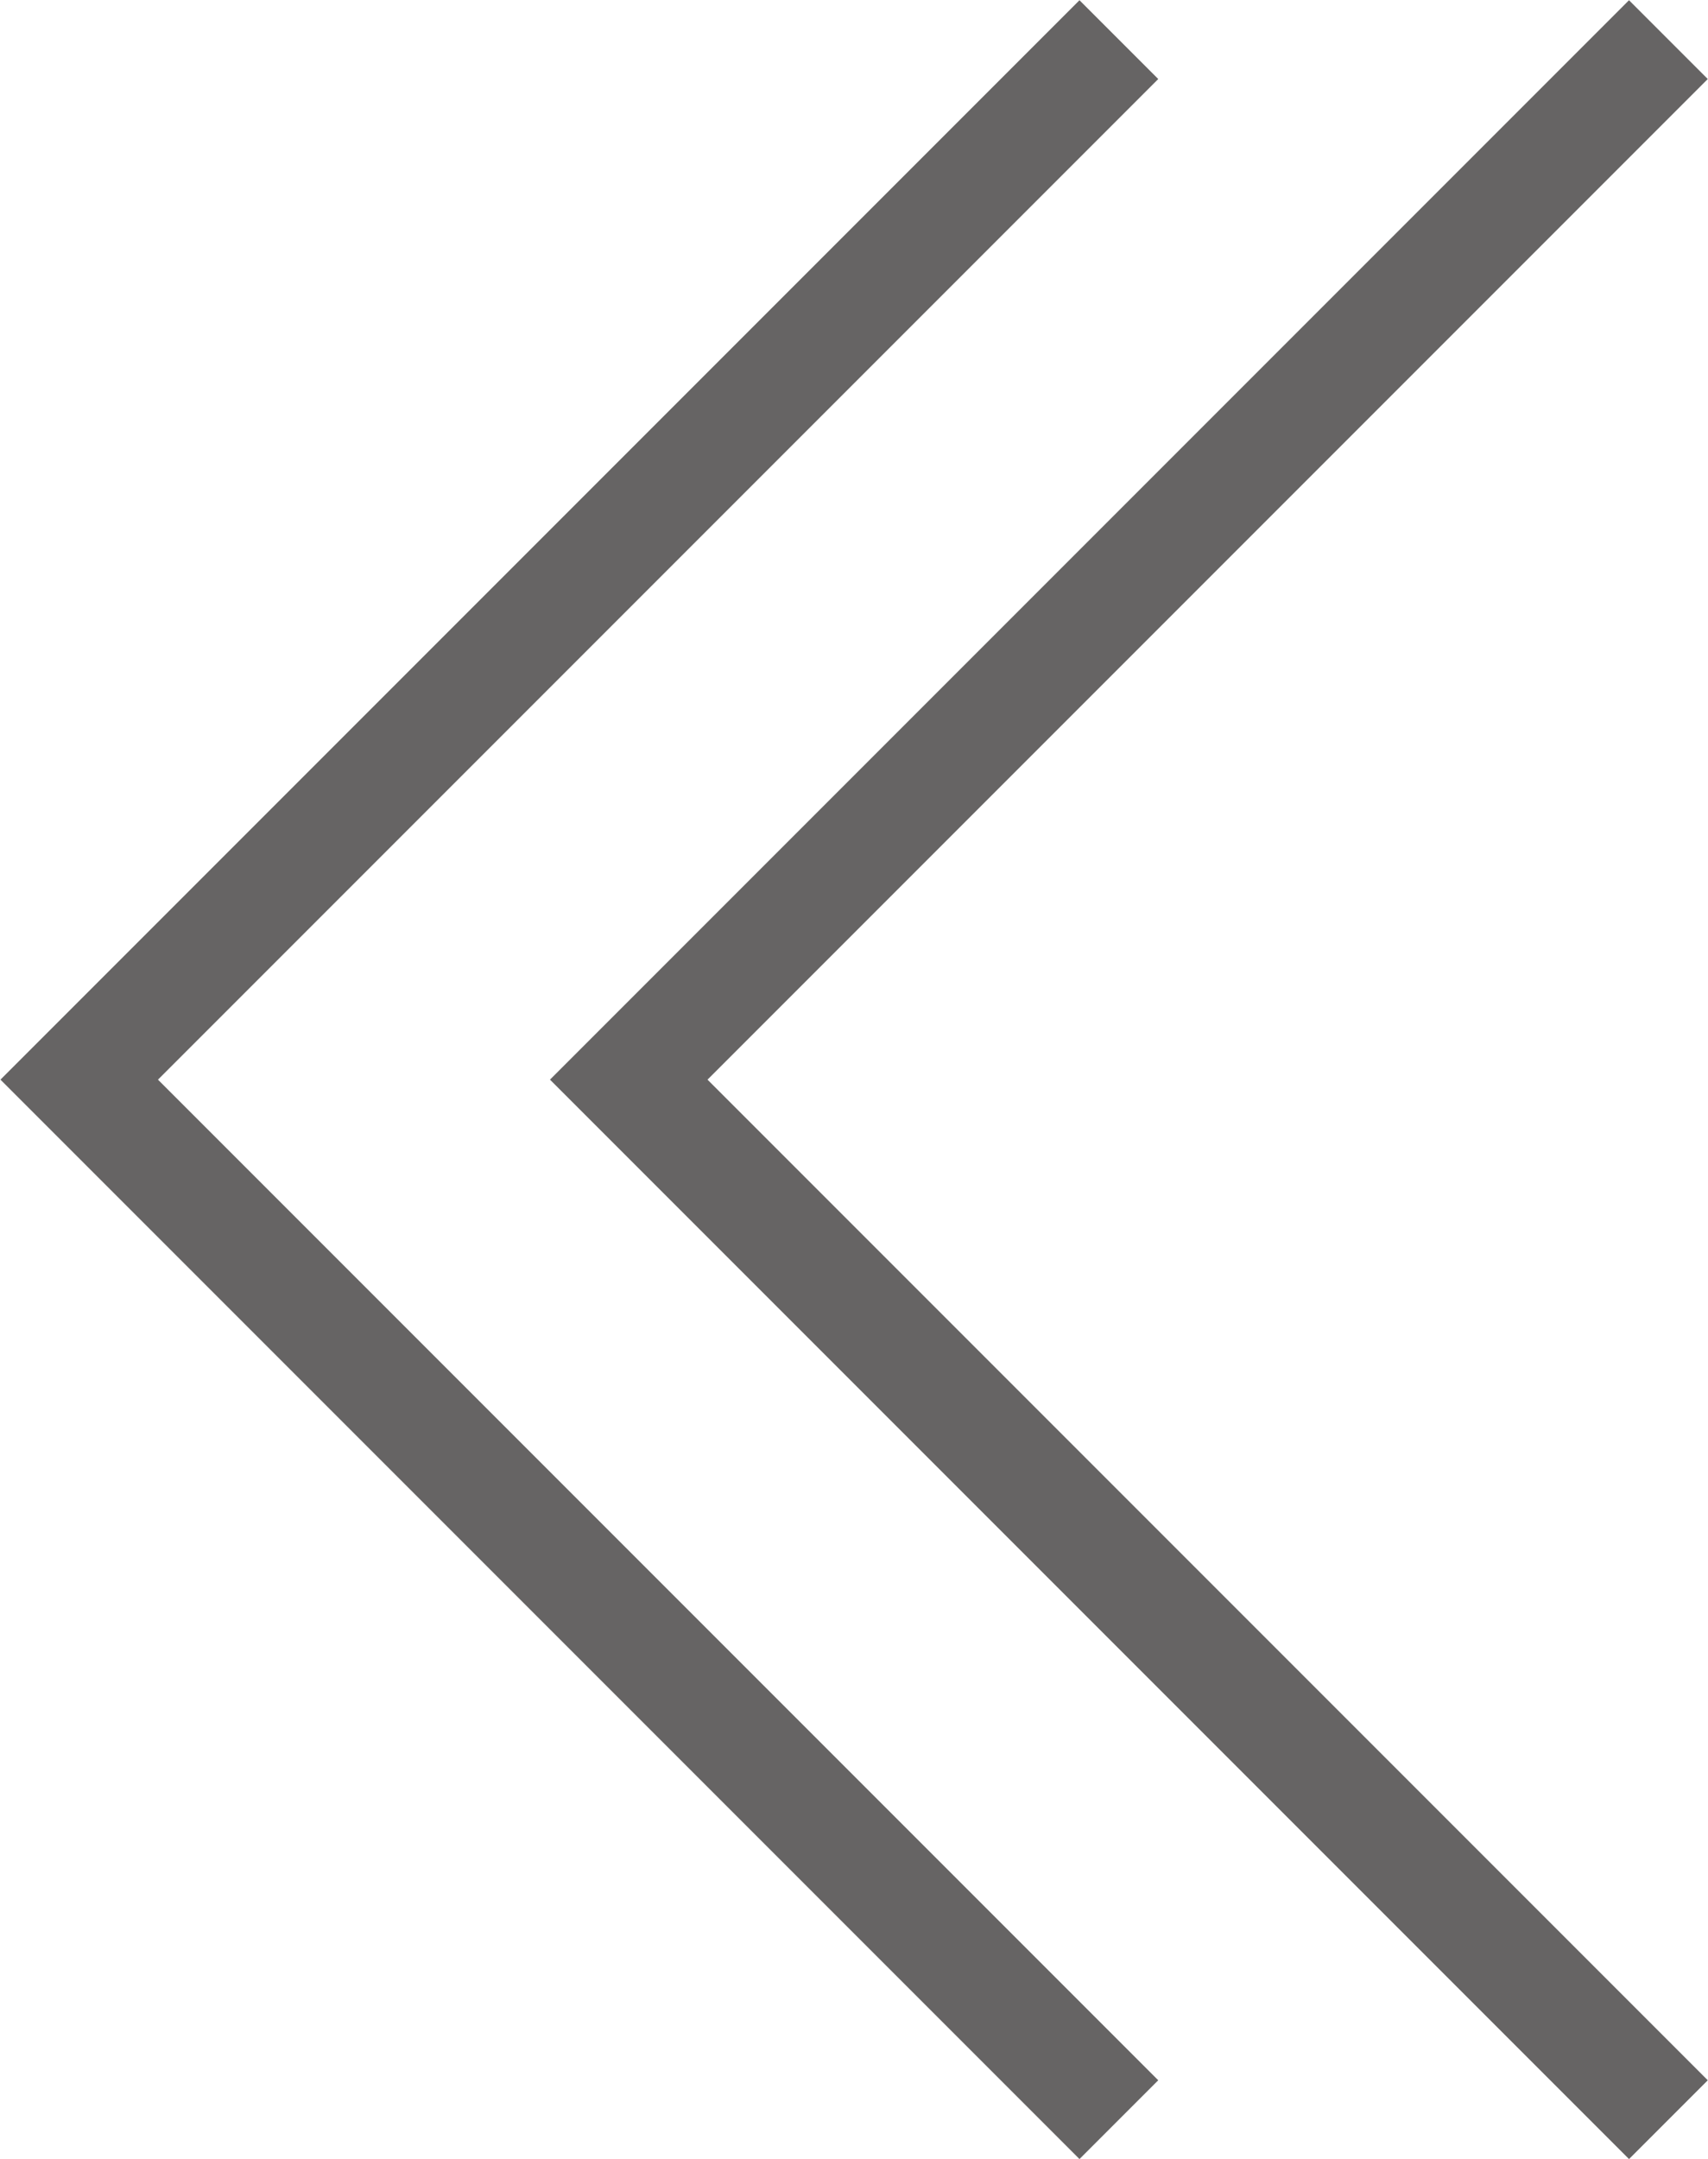
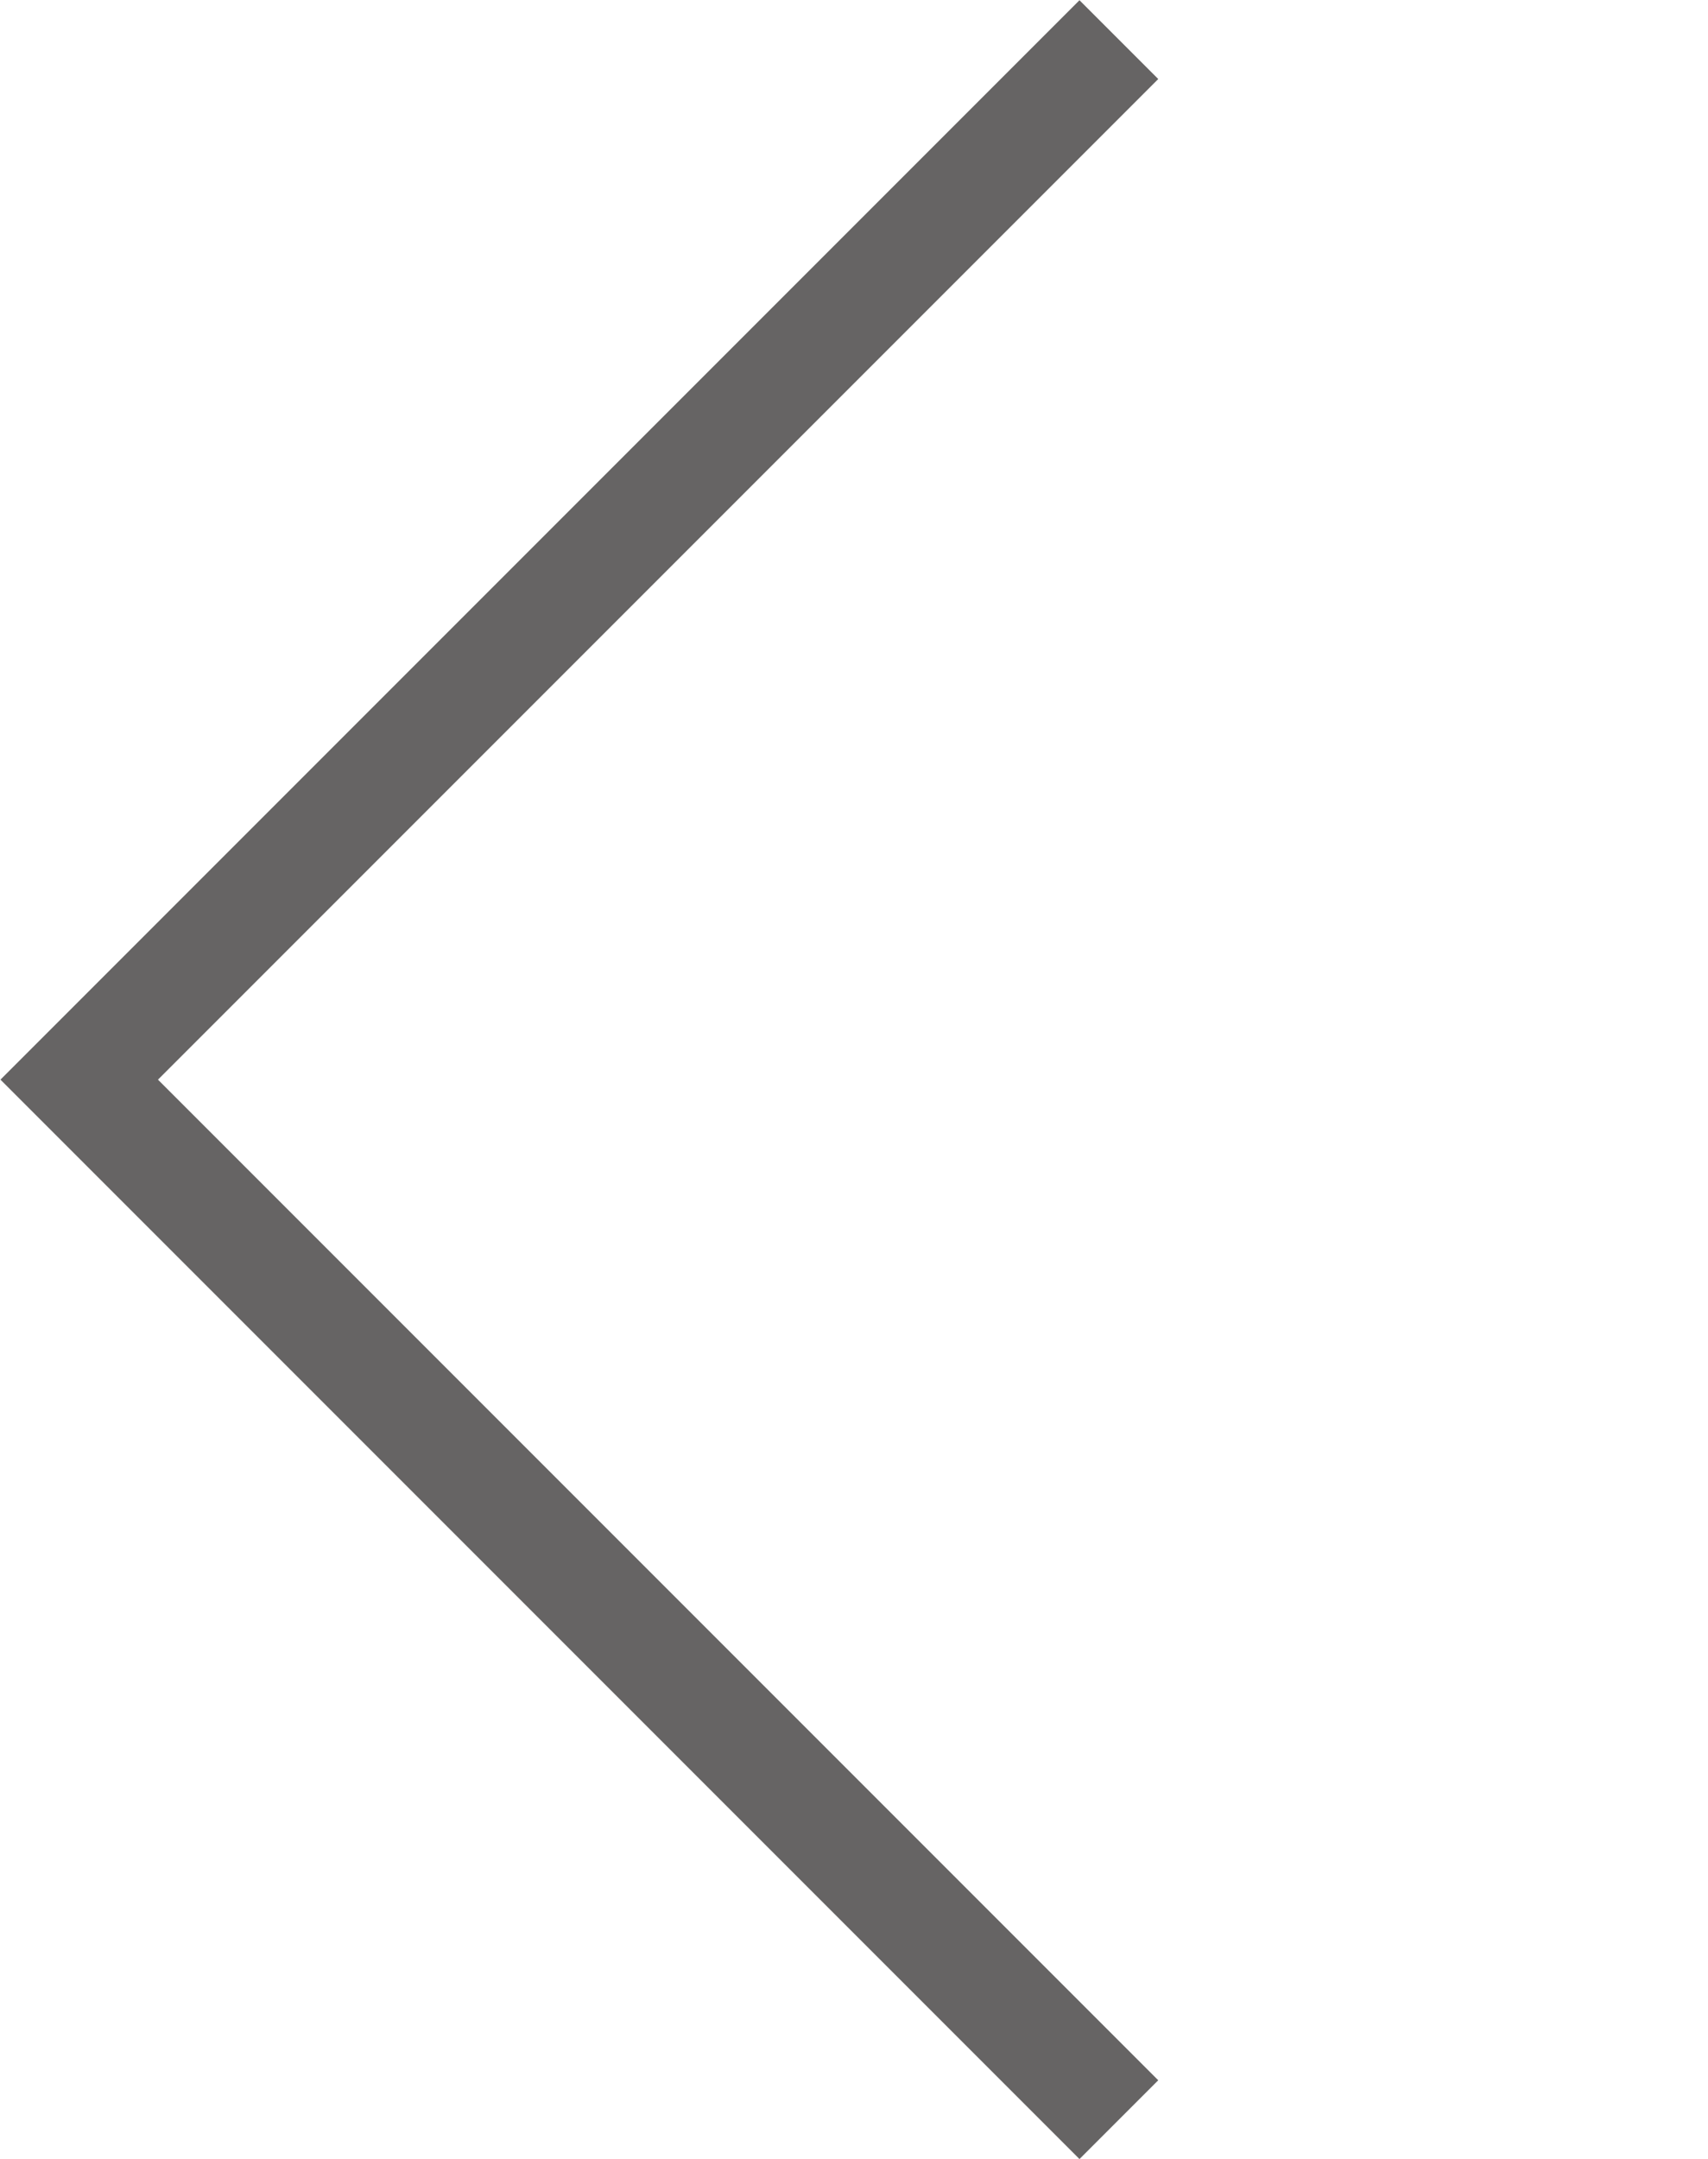
<svg xmlns="http://www.w3.org/2000/svg" viewBox="0 0 6.9 8.72">
  <defs>
    <style>.cls-1{fill:none;stroke:#666464;stroke-width:0.45px;}</style>
  </defs>
  <title>ico_back</title>
  <g id="レイヤー_2" data-name="レイヤー 2">
    <g id="ボタン">
-       <polyline class="cls-1" points="6.74 8.56 2.54 4.36 6.74 0.16" />
      <polyline class="cls-1" points="4.52 8.56 0.32 4.36 4.52 0.16" />
    </g>
  </g>
</svg>